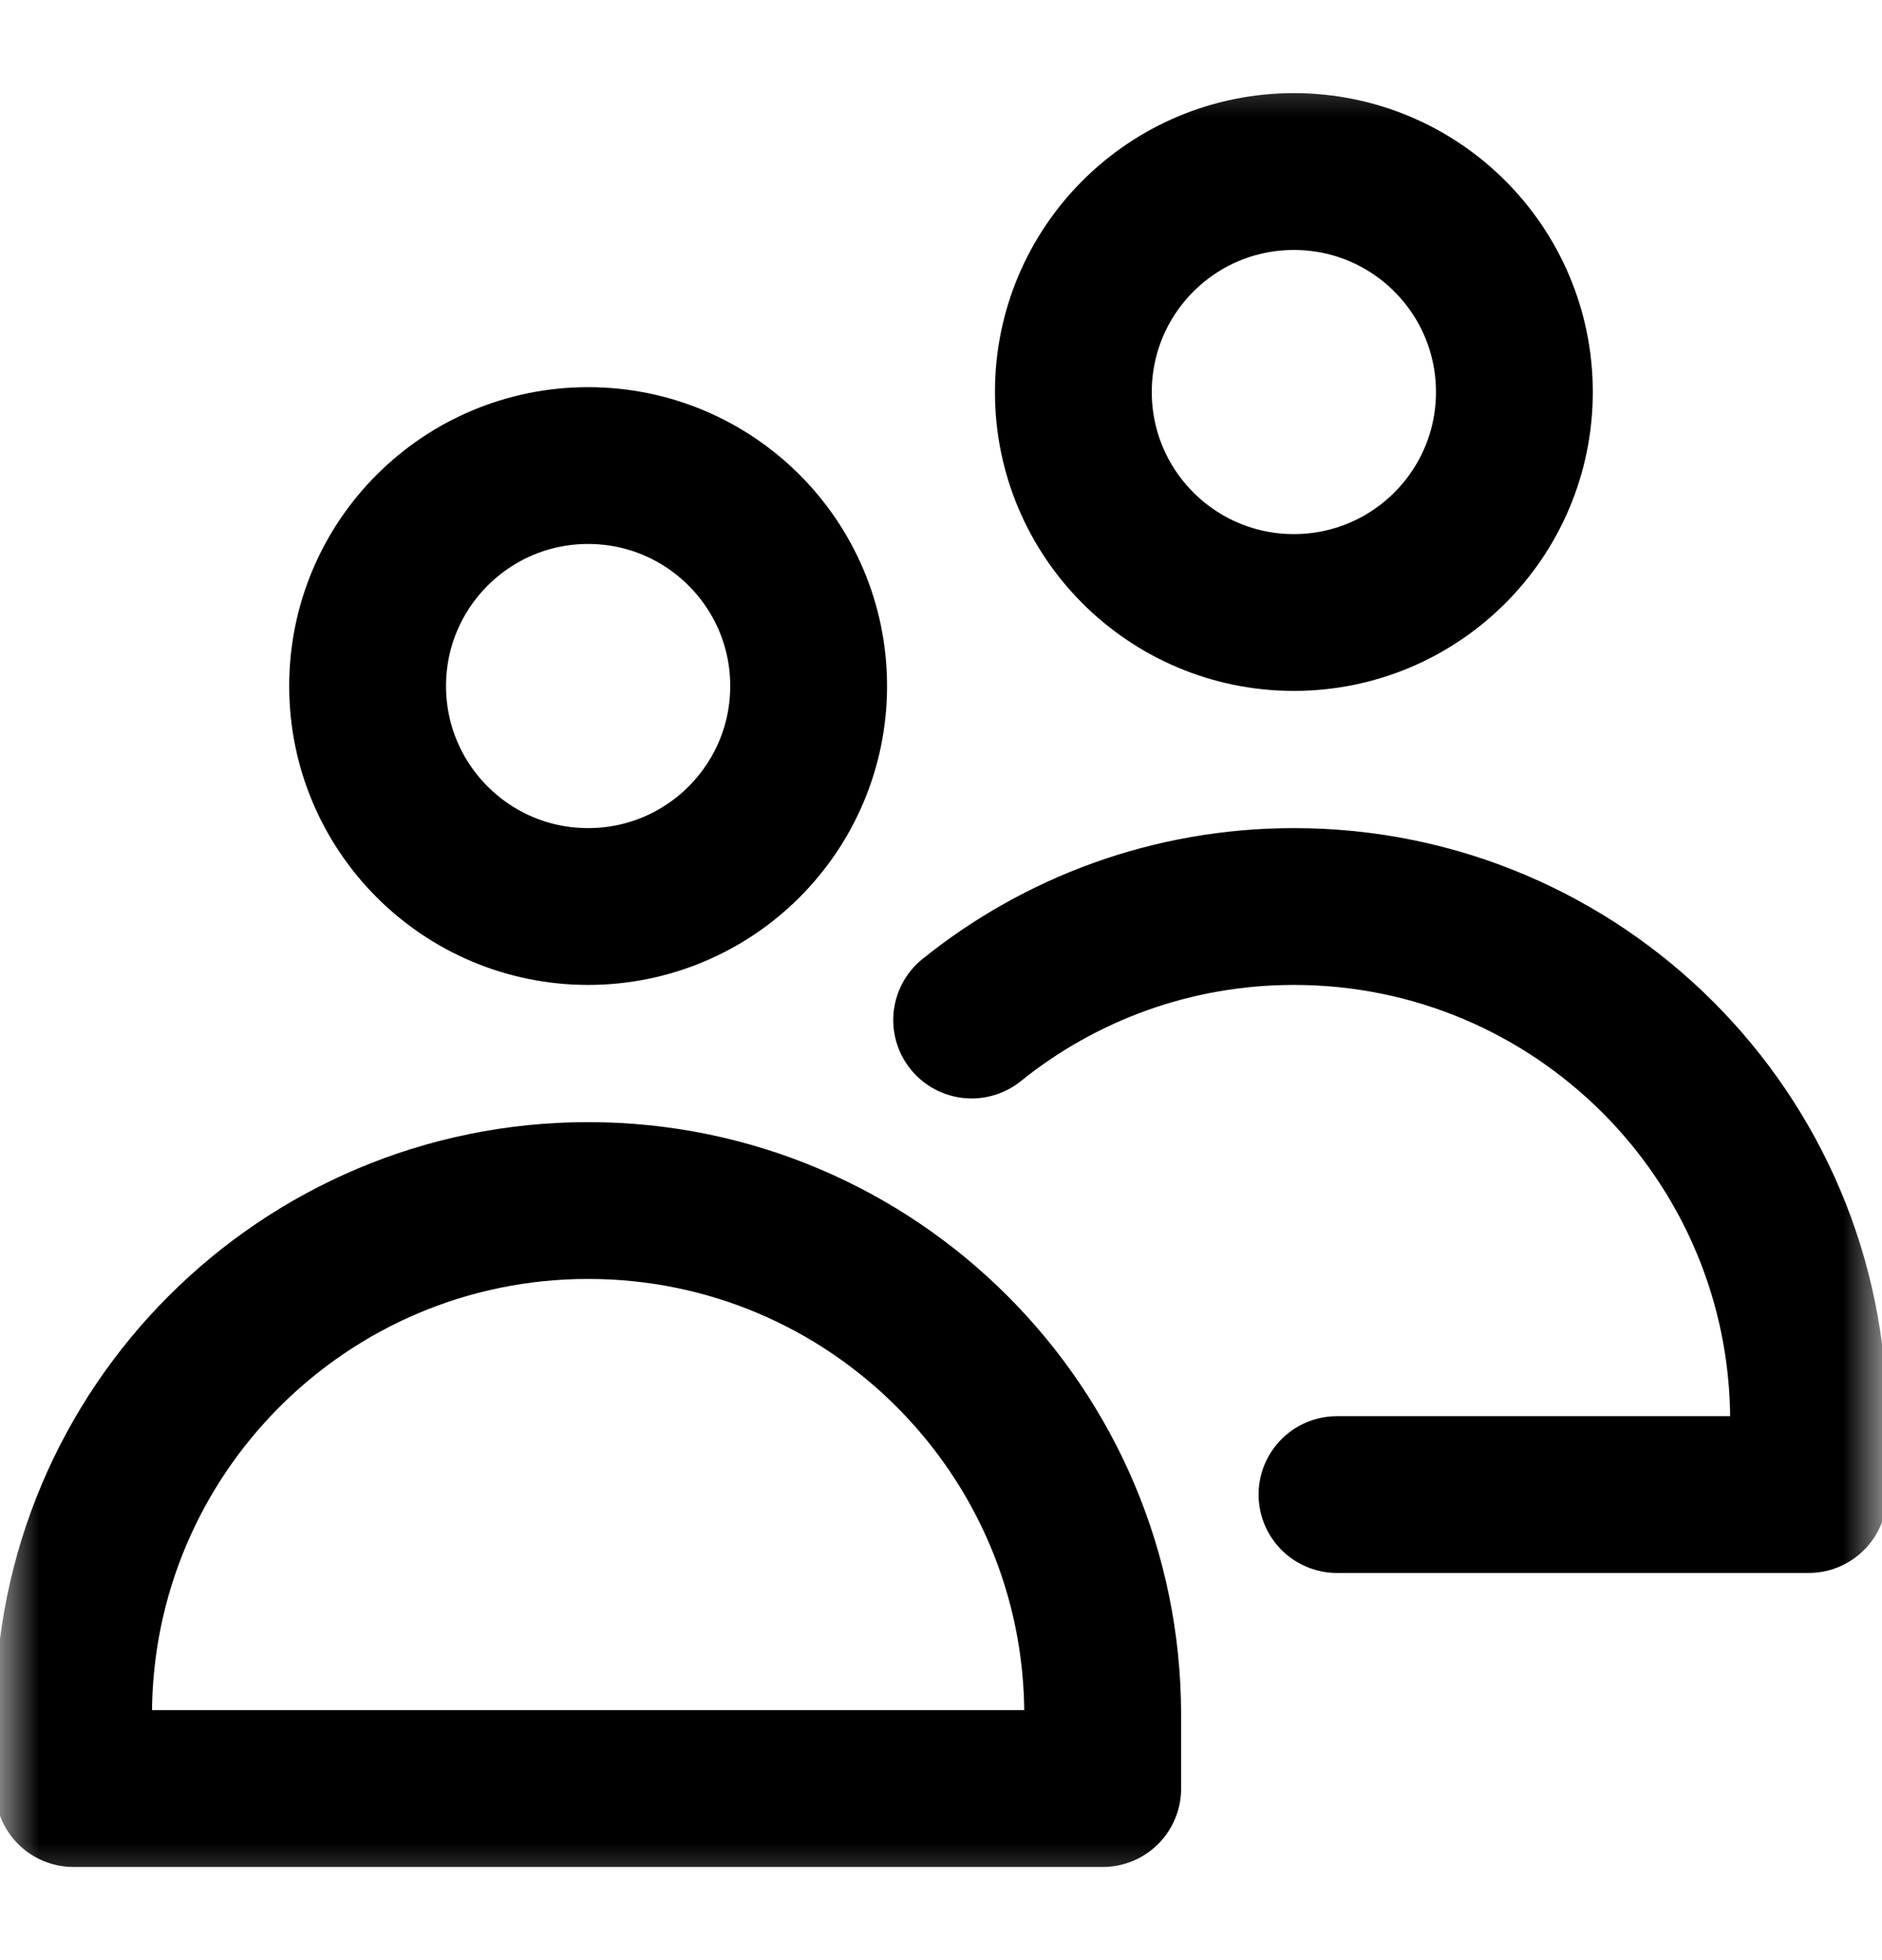
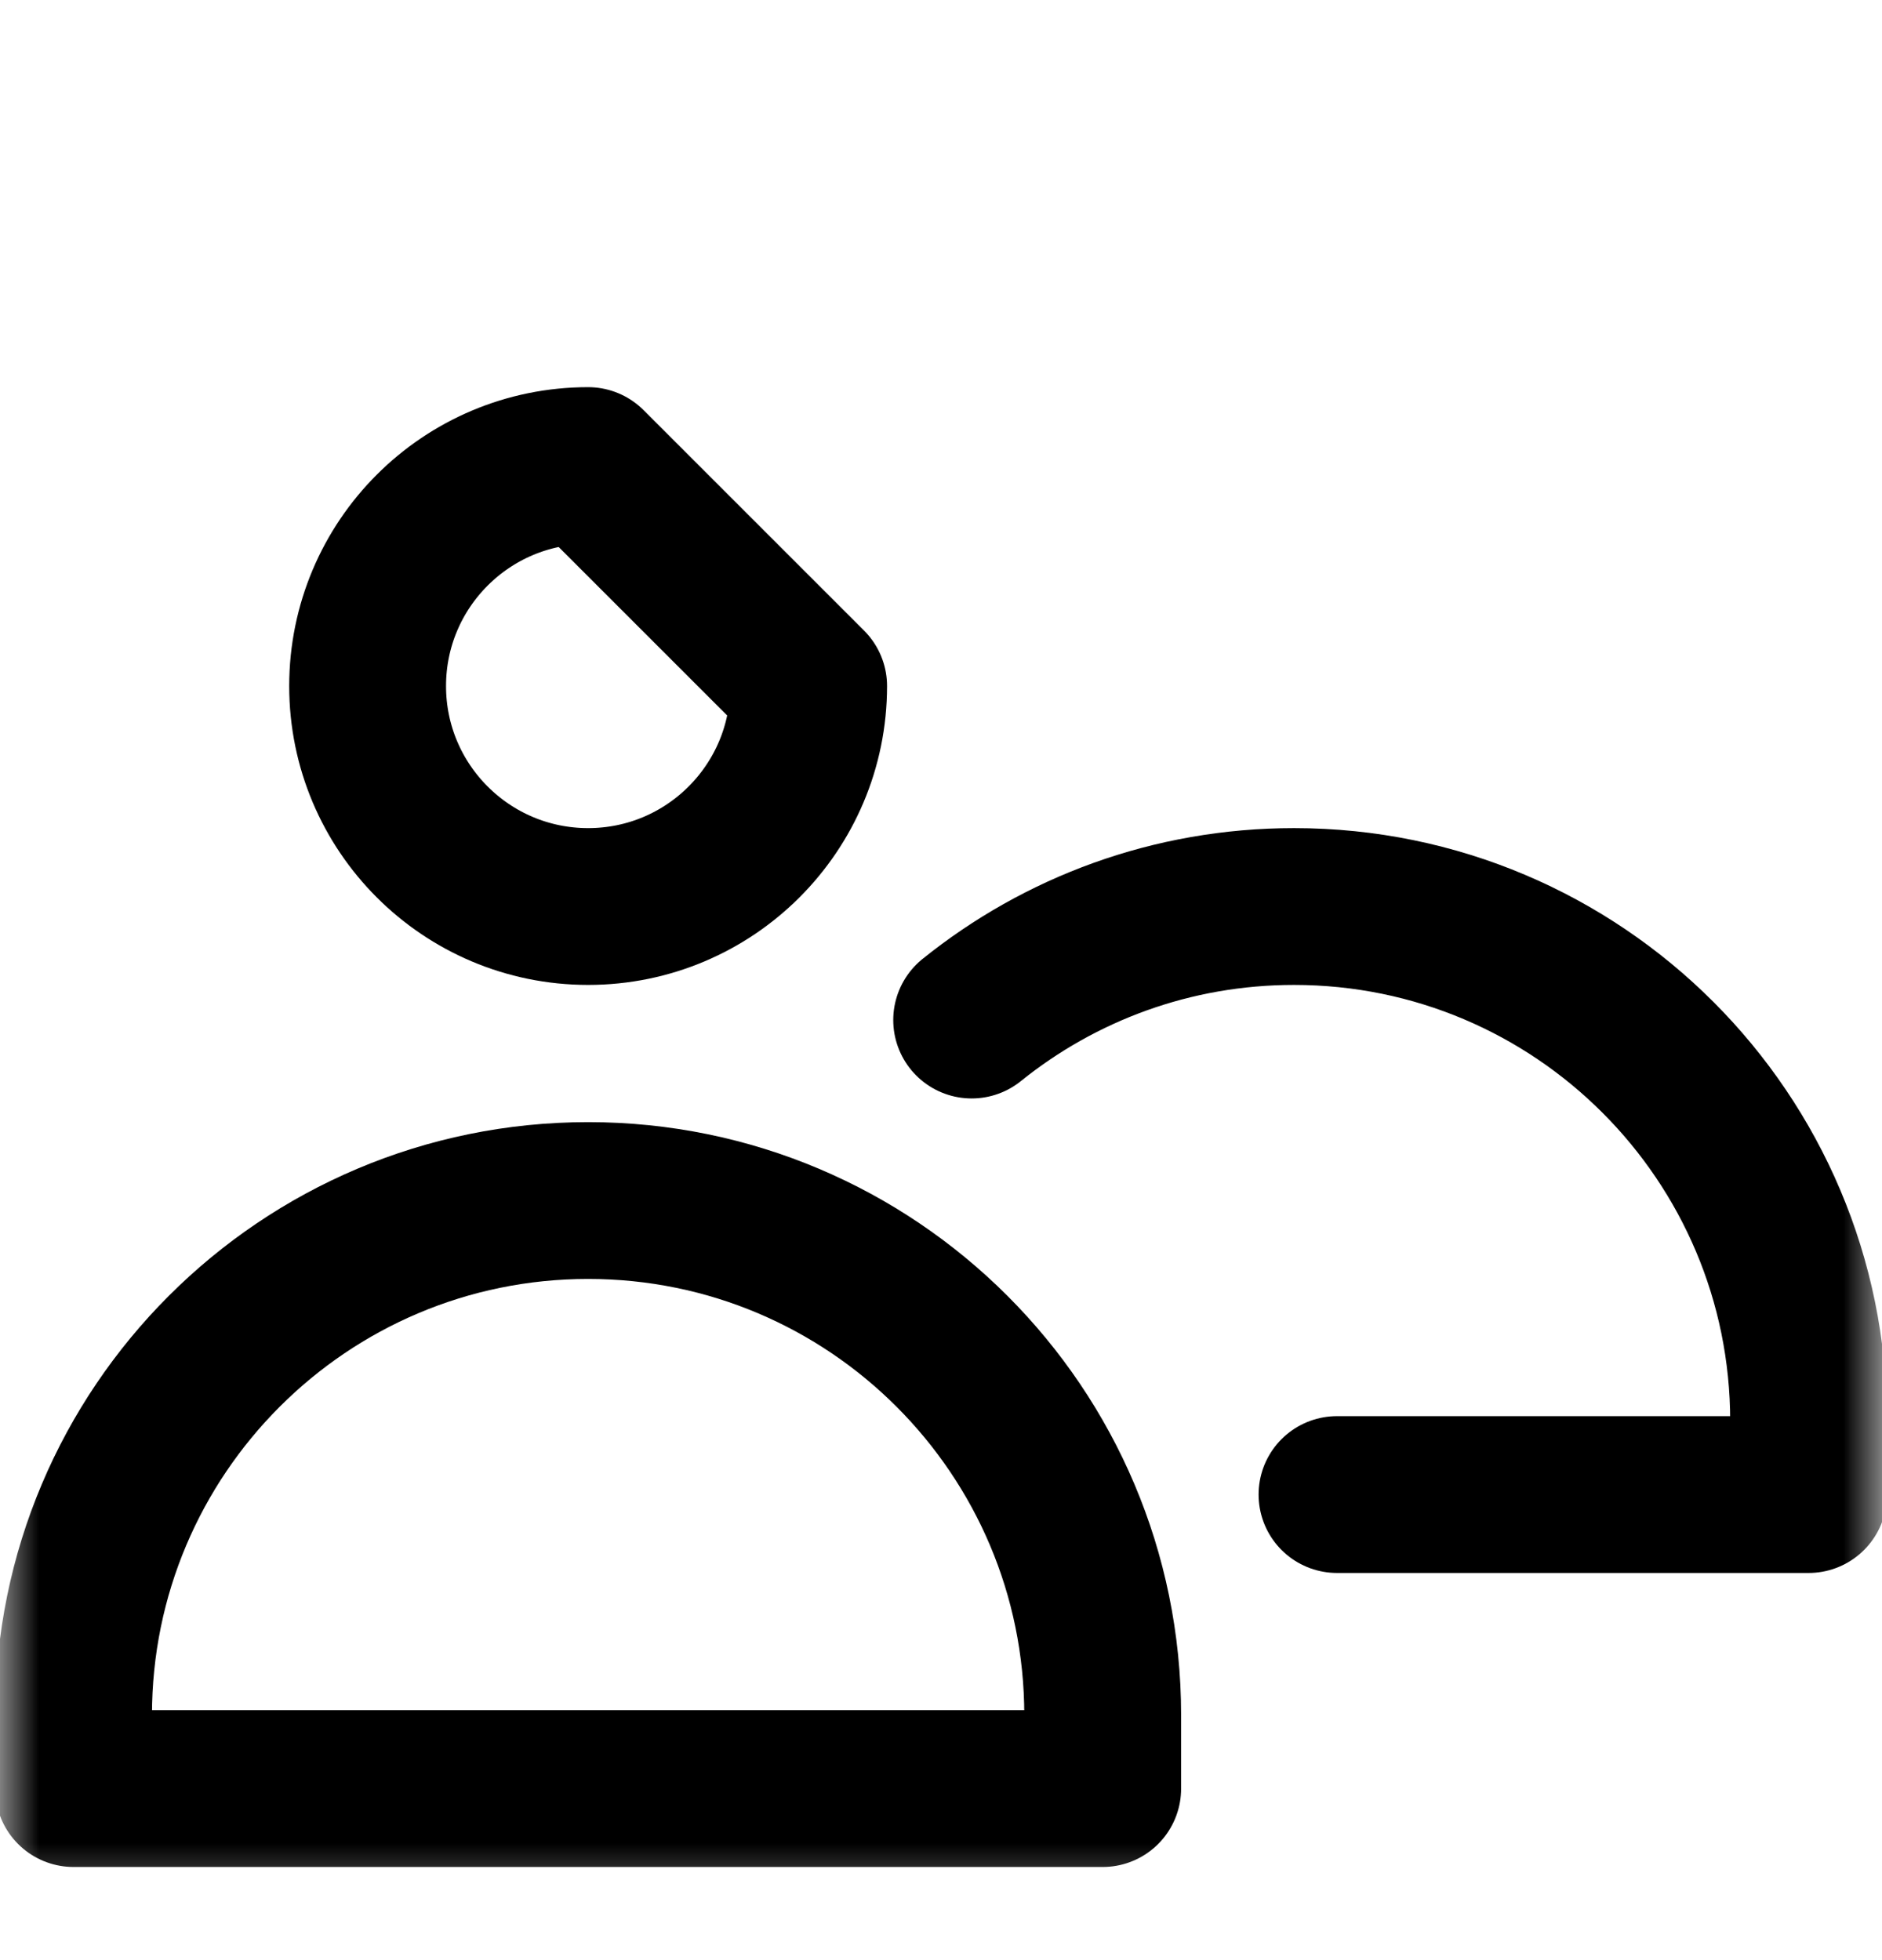
<svg xmlns="http://www.w3.org/2000/svg" width="24" height="25" viewBox="0 0 24 25" fill="none">
  <mask id="mask0_5678_12463" style="mask-type:luminance" maskUnits="userSpaceOnUse" x="0" y="0" width="24" height="25">
    <path d="M0 0.5H24V24.5H0V0.5Z" fill="white" />
  </mask>
  <g mask="url(#mask0_5678_12463)">
-     <path d="M10.312 8.75C10.312 10.303 9.053 11.562 7.5 11.562C5.947 11.562 4.688 10.303 4.688 8.75C4.688 7.197 5.947 5.938 7.5 5.938C9.053 5.938 10.312 7.197 10.312 8.75Z" stroke="black" stroke-width="2" stroke-miterlimit="10" stroke-linecap="round" stroke-linejoin="round" />
+     <path d="M10.312 8.75C10.312 10.303 9.053 11.562 7.5 11.562C5.947 11.562 4.688 10.303 4.688 8.75C4.688 7.197 5.947 5.938 7.5 5.938Z" stroke="black" stroke-width="2" stroke-miterlimit="10" stroke-linecap="round" stroke-linejoin="round" />
    <path d="M7.5 15.312C3.876 15.312 0.938 18.251 0.938 21.875V22.812H14.062V21.875C14.062 18.251 11.124 15.312 7.5 15.312Z" stroke="black" stroke-width="2" stroke-miterlimit="10" stroke-linecap="round" stroke-linejoin="round" />
-     <path d="M19.312 5C19.312 6.553 18.053 7.812 16.5 7.812C14.947 7.812 13.688 6.553 13.688 5C13.688 3.447 14.947 2.188 16.5 2.188C18.053 2.188 19.312 3.447 19.312 5Z" stroke="black" stroke-width="2" stroke-miterlimit="10" stroke-linecap="round" stroke-linejoin="round" />
    <path d="M17.05 19.062H23.064V18.125C23.064 14.501 20.126 11.562 16.502 11.562C14.945 11.562 13.516 12.104 12.391 13.01" stroke="black" stroke-width="2" stroke-miterlimit="10" stroke-linecap="round" stroke-linejoin="round" />
  </g>
</svg>